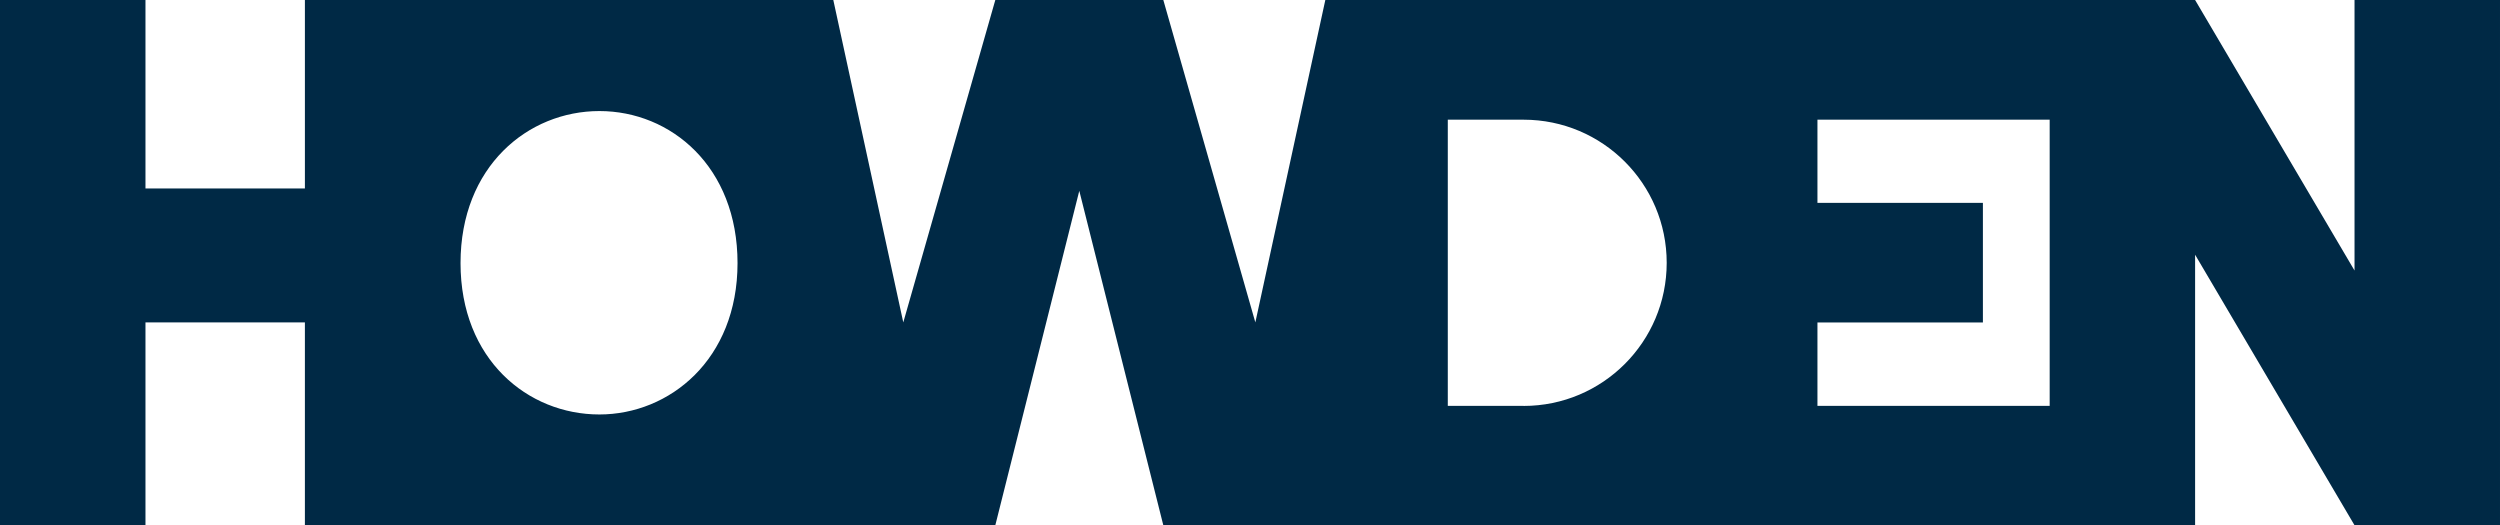
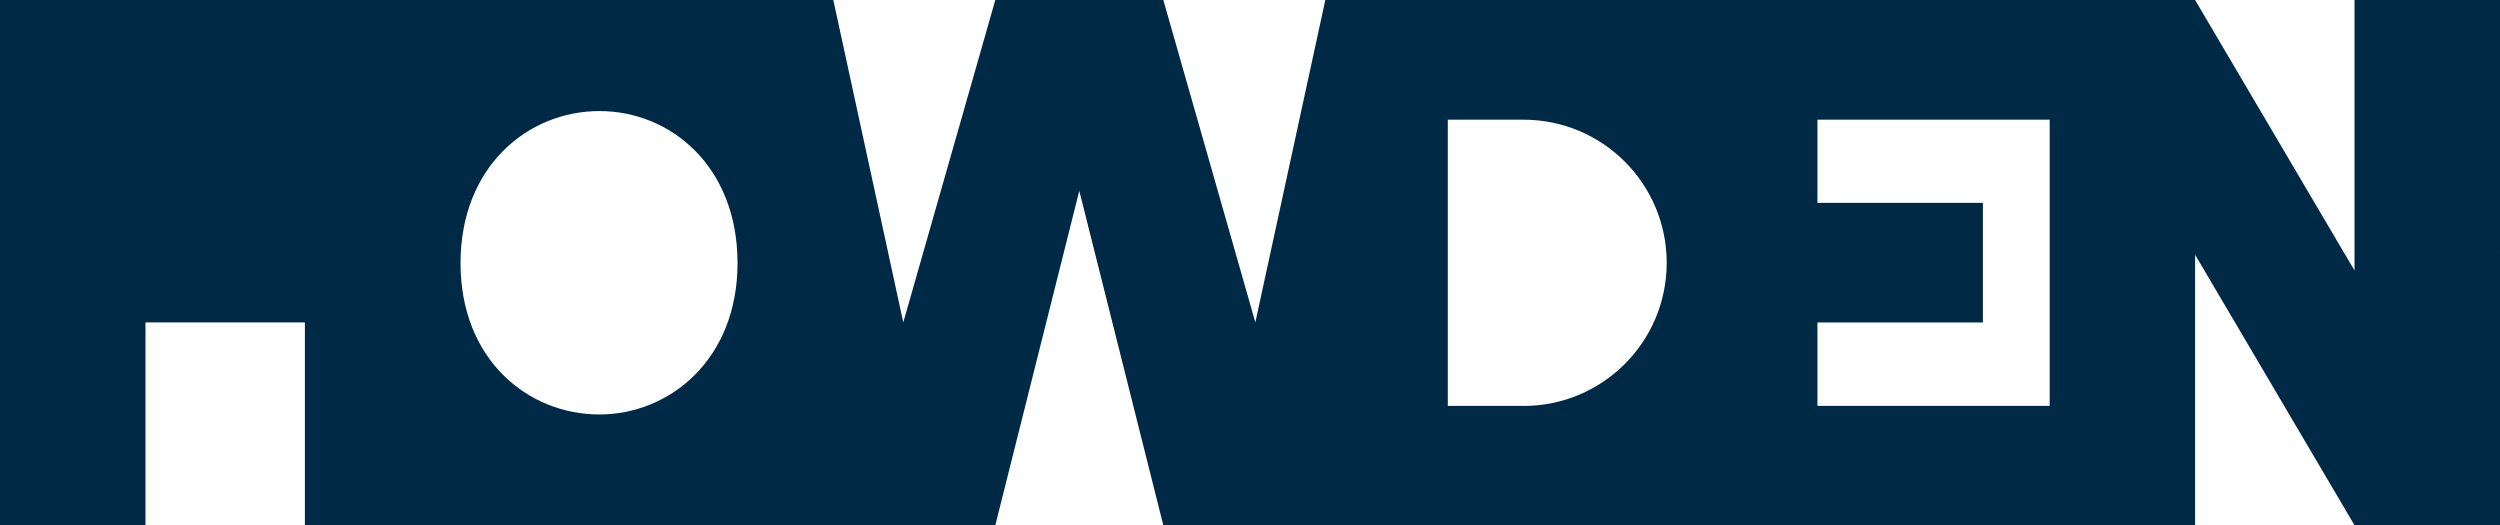
<svg xmlns="http://www.w3.org/2000/svg" id="Calque_1" data-name="Calque 1" width="521.57" height="109.58" viewBox="0 0 521.57 109.58">
-   <path d="M207.65,109.58l17.52-69.77,17.53,69.77h215.26v-56.44l33.26,56.44h30.35V0h-30.35v56.44L457.96,0h-181.46l-14.6,67.26L242.7,0h-35.05l-19.2,67.26L173.85,0H63.61v39.32H30.35V0H0v109.58h30.35v-42.32h33.26v42.32h144.05-.01ZM317.86,84.68h-15.81V24.97h15.81c16.49,0,29.86,13.37,29.86,29.86s-13.37,29.86-29.86,29.86h0ZM427.62,84.67h-48.45v-17.4h34.52v-24.95h-34.52v-17.35h48.45v59.7ZM125.05,86.47c-14.92,0-28.97-11.44-28.97-31.58s14.05-31.72,28.97-31.72,28.82,11.59,28.82,31.72-14.19,31.58-28.82,31.58Z" style="fill: #002945;" />
+   <path d="M207.65,109.58l17.52-69.77,17.53,69.77h215.26v-56.44l33.26,56.44h30.35V0h-30.35v56.44L457.96,0h-181.46l-14.6,67.26L242.7,0h-35.05l-19.2,67.26L173.85,0H63.61H30.35V0H0v109.58h30.35v-42.32h33.26v42.32h144.05-.01ZM317.86,84.68h-15.81V24.97h15.81c16.49,0,29.86,13.37,29.86,29.86s-13.37,29.86-29.86,29.86h0ZM427.62,84.67h-48.45v-17.4h34.52v-24.95h-34.52v-17.35h48.45v59.7ZM125.05,86.47c-14.92,0-28.97-11.44-28.97-31.58s14.05-31.72,28.97-31.72,28.82,11.59,28.82,31.72-14.19,31.58-28.82,31.58Z" style="fill: #002945;" />
</svg>